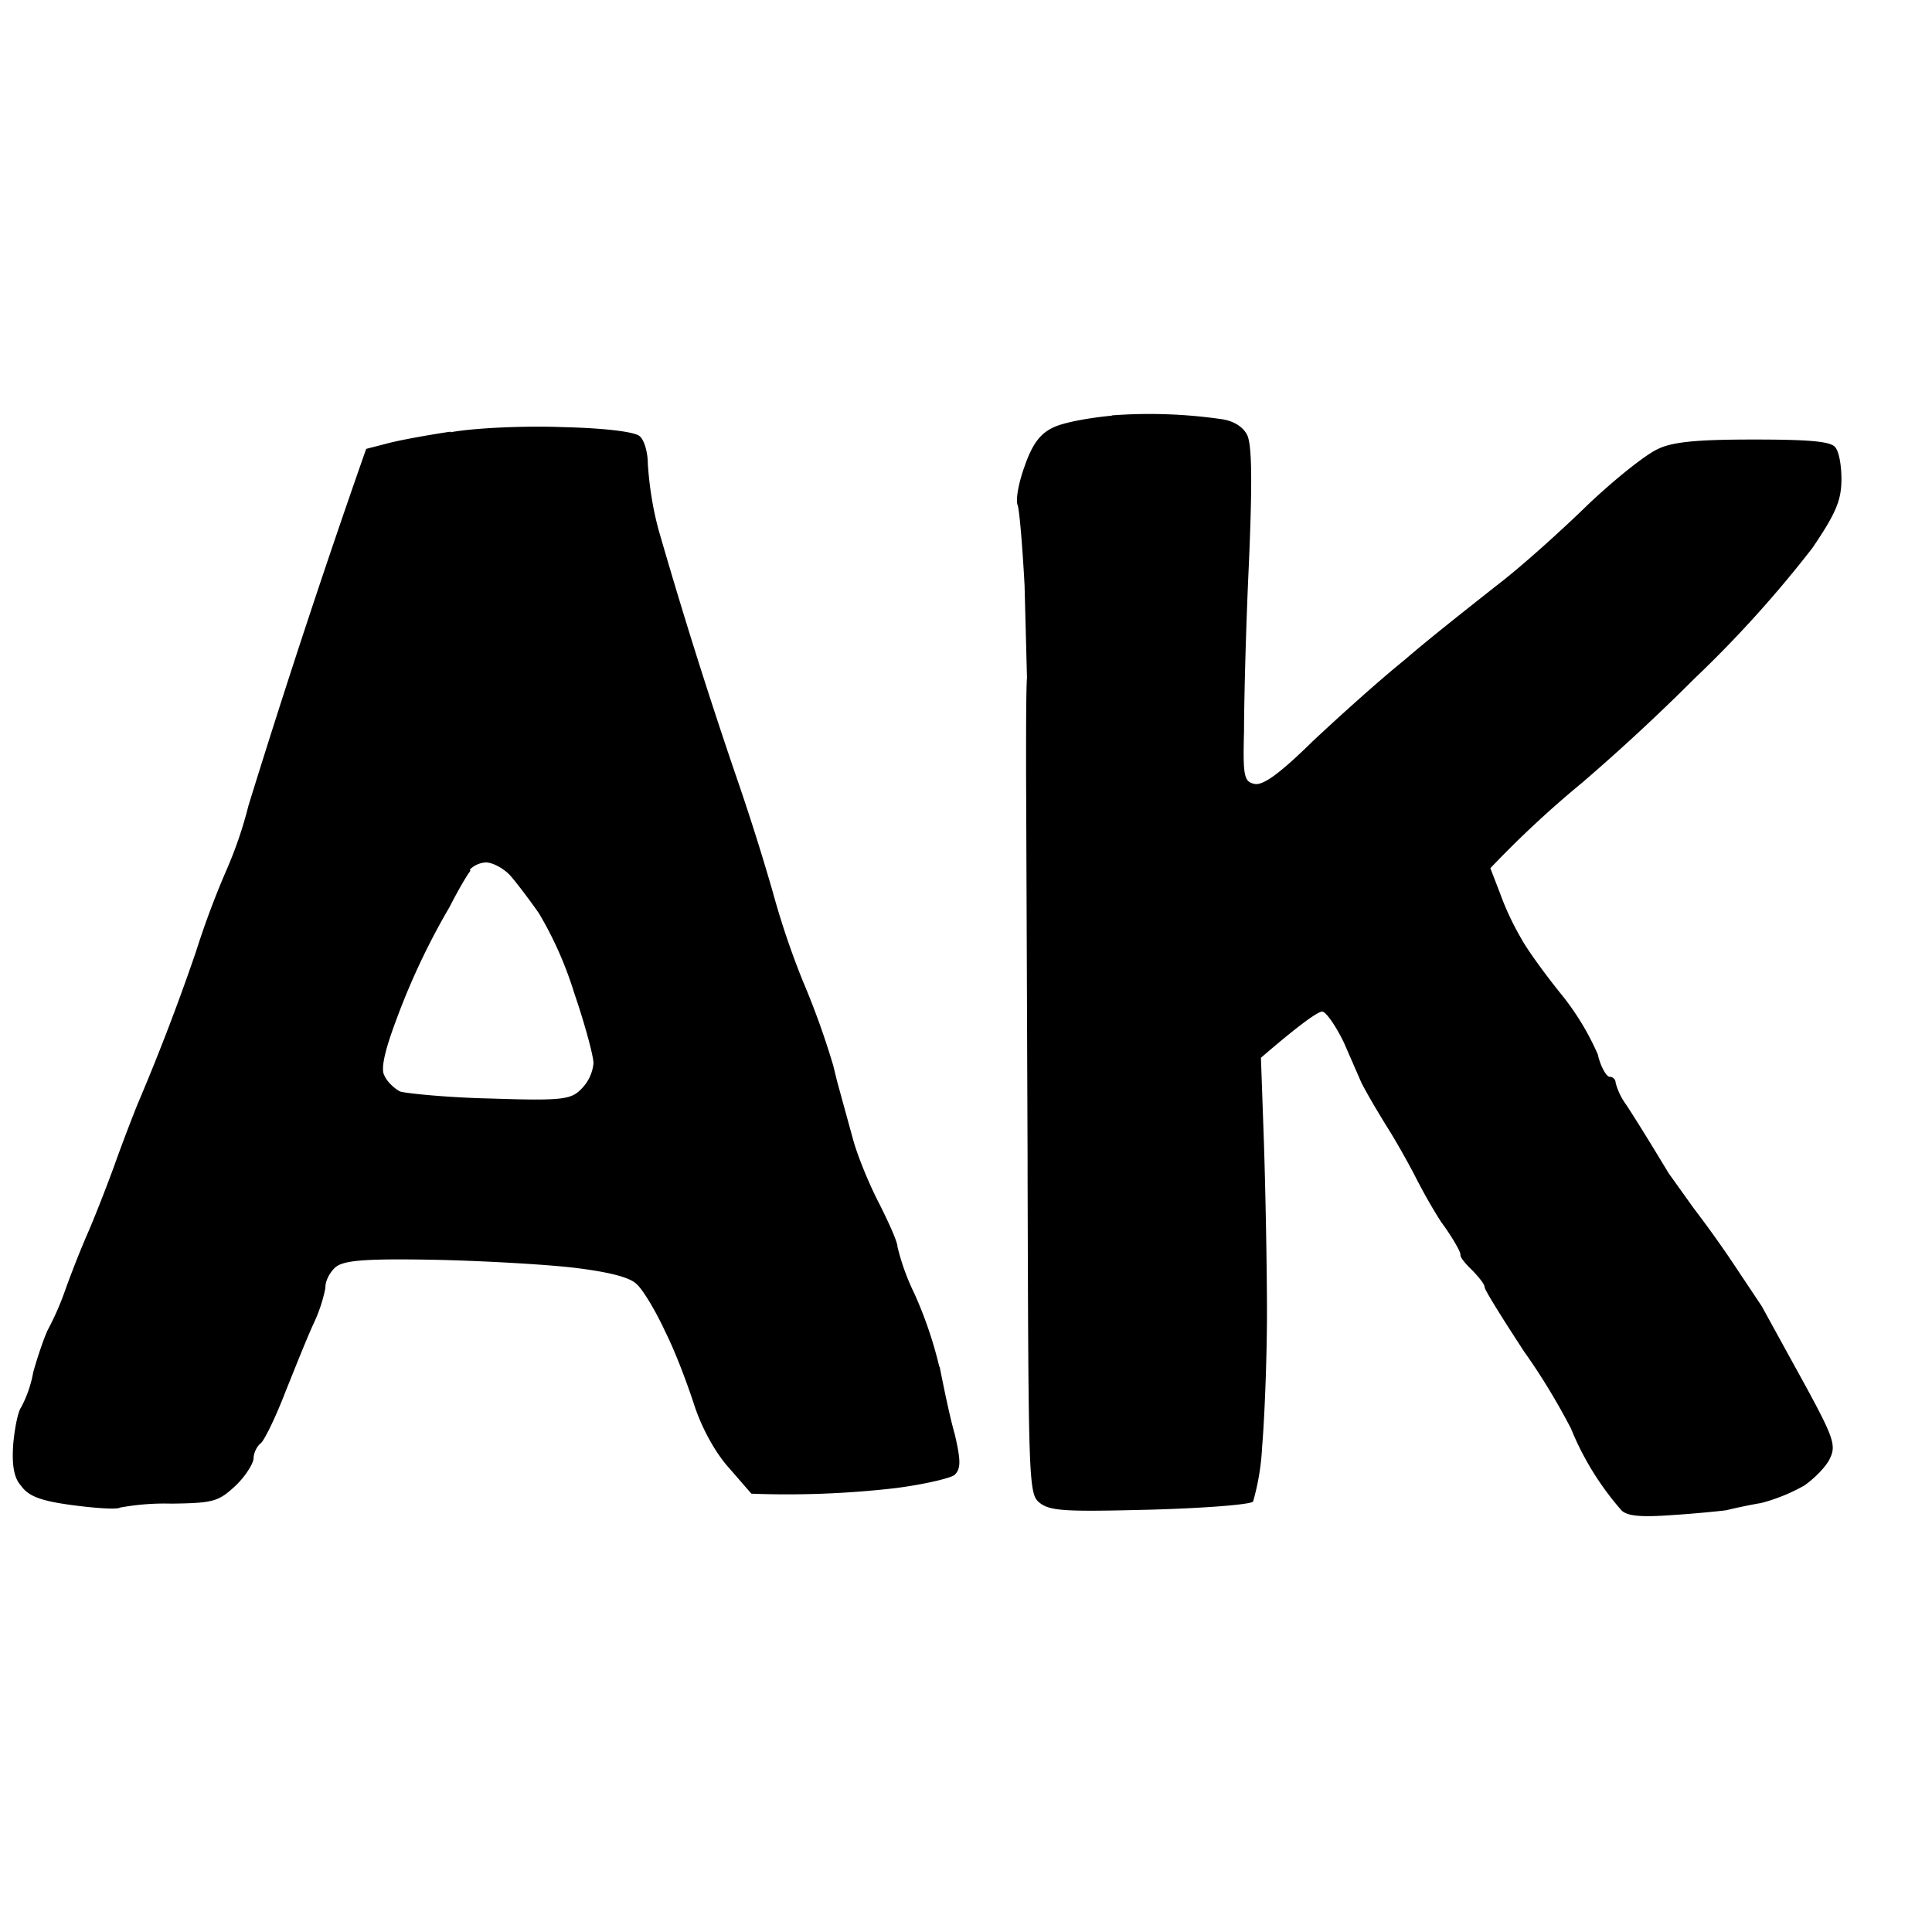
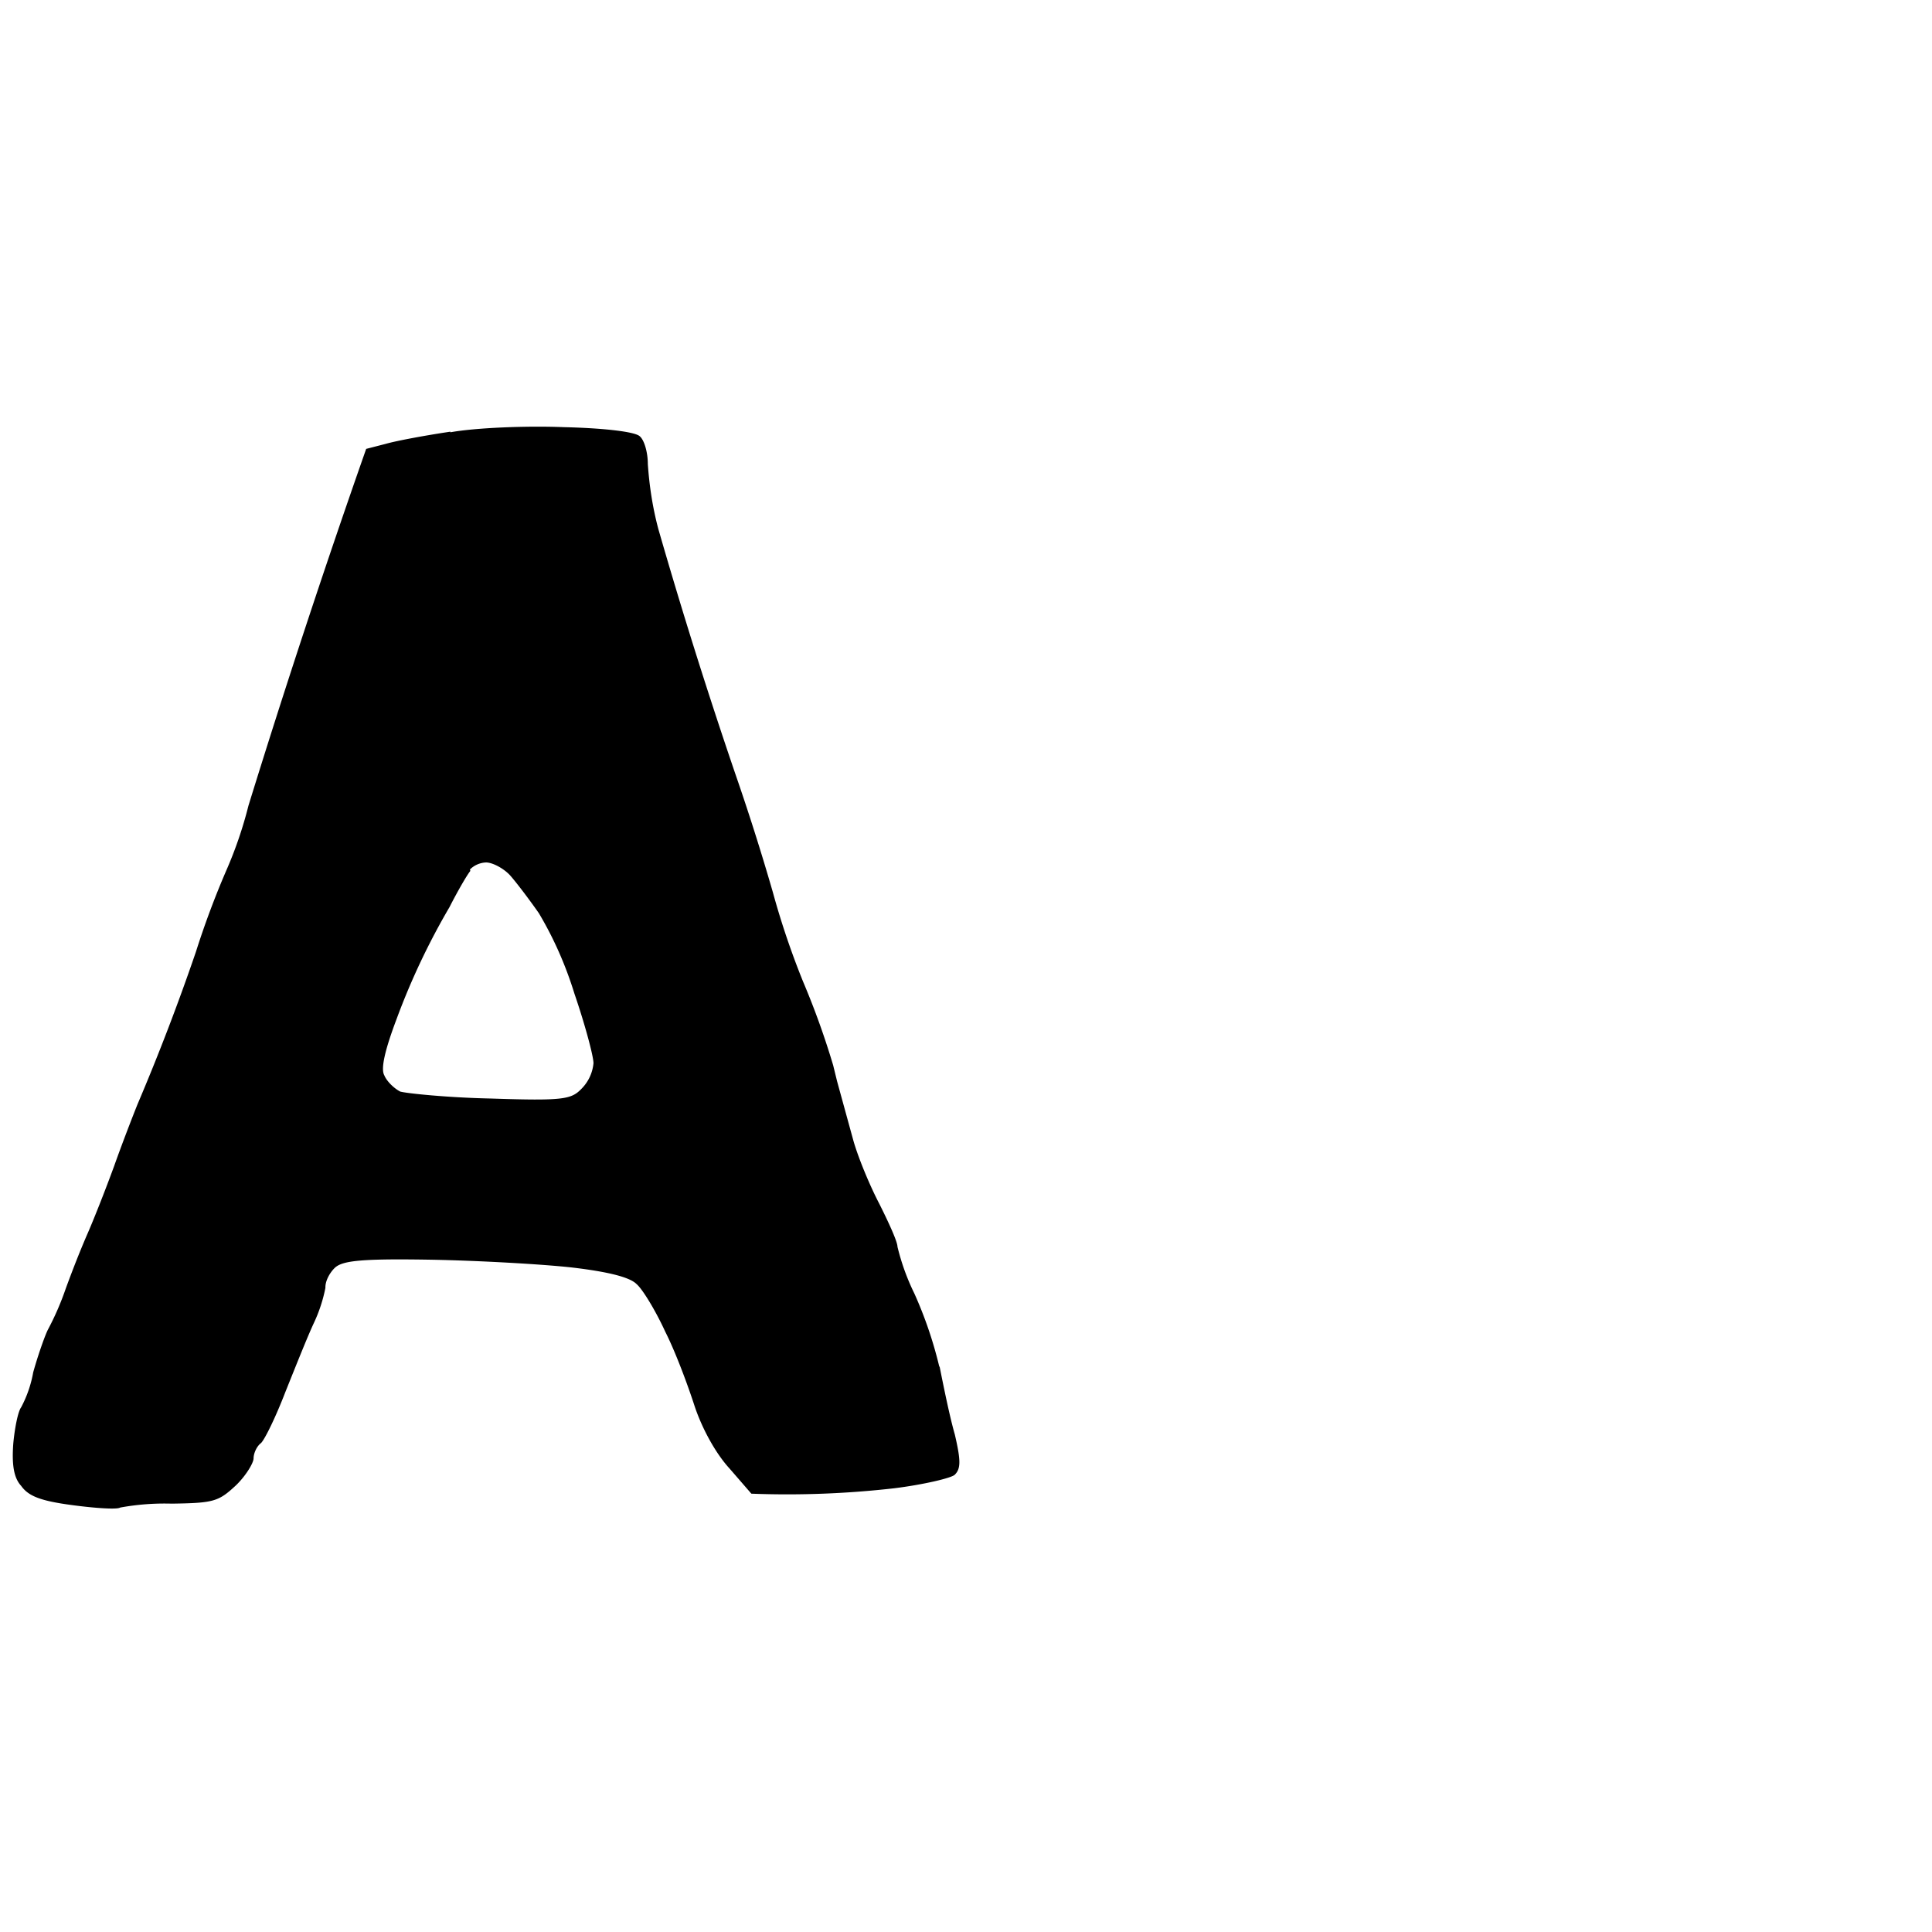
<svg xmlns="http://www.w3.org/2000/svg" fill="none" viewBox="0 0 64 64">
  <style>path{fill:#000}@media (prefers-color-scheme:dark){path{fill:#fff}}</style>
  <path fill-rule="evenodd" d="M14.92 14.3c-.81.12-1.78.3-2.13.4l-.66.17a329.88 329.88 0 0 0-3.9 11.82 13.6 13.6 0 0 1-.74 2.16 28.8 28.8 0 0 0-1 2.68 74.35 74.35 0 0 1-1.93 5.04c-.13.32-.5 1.27-.78 2.06-.3.82-.7 1.83-.9 2.28-.25.58-.48 1.17-.7 1.77a9.4 9.4 0 0 1-.6 1.38c-.11.23-.33.86-.48 1.4a3.93 3.93 0 0 1-.4 1.16c-.1.13-.21.66-.26 1.2-.05.68.01 1.13.26 1.4.24.34.64.5 1.7.64.75.1 1.48.15 1.58.08a8.2 8.2 0 0 1 1.71-.13c1.4-.02 1.55-.07 2.13-.61.33-.32.58-.74.58-.89 0-.16.1-.4.25-.51.14-.15.5-.9.8-1.68.33-.82.73-1.83.95-2.3a5 5 0 0 0 .38-1.16c-.01-.22.14-.5.32-.67.26-.23.88-.3 3.2-.26 1.59.03 3.7.15 4.67.26 1.18.14 1.9.32 2.12.55.2.17.64.9.95 1.58.34.67.75 1.78.97 2.46.25.75.7 1.57 1.16 2.07l.72.83c1.58.06 3.16 0 4.74-.18.96-.12 1.9-.34 2-.45.2-.2.2-.47 0-1.33-.17-.59-.37-1.58-.5-2.23l-.02-.04a13.6 13.6 0 0 0-.82-2.4 7.53 7.53 0 0 1-.56-1.55c0-.17-.29-.8-.6-1.42-.33-.63-.72-1.58-.87-2.13l-.53-1.93-.13-.53a26.6 26.6 0 0 0-1-2.78 26.7 26.7 0 0 1-1-2.96 79 79 0 0 0-1.25-3.94c-.91-2.67-1.76-5.37-2.54-8.08-.19-.71-.3-1.43-.35-2.16 0-.39-.12-.8-.27-.92-.16-.15-1.2-.27-2.52-.3-1.23-.05-2.93.02-3.75.17v-.02Zm.67 14.54c-.1.11-.42.66-.7 1.21a23.24 23.24 0 0 0-1.75 3.7c-.4 1.06-.53 1.66-.41 1.87.08.2.33.44.53.54.22.06 1.56.2 3 .23 2.4.08 2.66.03 3-.32.23-.23.37-.53.4-.85 0-.23-.28-1.28-.63-2.3-.29-.94-.68-1.83-1.18-2.67-.3-.43-.73-1-.95-1.25-.21-.23-.58-.43-.8-.43a.8.8 0 0 0-.53.23v.04h.02Z" clip-rule="evenodd" />
-   <path fill="#000" d="M36.83 13.77c-.76.07-1.63.23-1.96.4-.43.21-.68.56-.93 1.28-.2.55-.3 1.11-.23 1.28.06.17.16 1.36.23 2.66l.08 3.06c-.03.38-.03 1.76-.03 3.06l.05 12.9v.43c.03 10.37.03 10.66.41 10.95.35.27.89.29 3.66.22 1.8-.05 3.33-.17 3.4-.27.17-.59.27-1.2.3-1.82.08-.94.16-2.93.16-4.45 0-1.5-.05-4.04-.1-5.6l-.1-2.83c1.37-1.18 1.9-1.53 2.03-1.53.12 0 .45.47.72 1.03l.58 1.33c.25.48.53.94.81 1.4.37.58.79 1.35.95 1.66.27.53.56 1.05.88 1.55.37.5.64.98.64 1.08-.02.09.18.32.4.53.21.22.4.45.4.55 0 .09.6 1.05 1.32 2.15.57.8 1.08 1.65 1.54 2.53.4.99.97 1.91 1.68 2.72.21.19.68.22 1.66.15.78-.05 1.56-.13 1.8-.16.2-.05.73-.17 1.16-.24a6 6 0 0 0 1.43-.58c.33-.23.73-.63.85-.9.21-.43.11-.71-.82-2.42l-1.44-2.62-1-1.5a37.4 37.4 0 0 0-1.25-1.74l-.83-1.16c-.46-.76-.92-1.52-1.4-2.26a2.2 2.2 0 0 1-.36-.74.2.2 0 0 0-.2-.2c-.1 0-.3-.33-.39-.74A8.73 8.73 0 0 0 51.77 33c-.53-.65-1.15-1.5-1.36-1.88a9.29 9.29 0 0 1-.72-1.53l-.32-.83a34.35 34.35 0 0 1 3.05-2.84 68.08 68.08 0 0 0 3.72-3.45 38.7 38.7 0 0 0 3.9-4.32c.78-1.15.96-1.58.96-2.28 0-.45-.08-.95-.23-1.08-.19-.18-.98-.23-2.68-.23-1.71 0-2.63.06-3.14.3-.42.18-1.45 1.01-2.33 1.84-.87.85-2.23 2.08-3.06 2.71-.82.65-2.2 1.73-3.03 2.45-.88.71-2.23 1.93-3.06 2.71-1.03 1.01-1.61 1.45-1.9 1.4-.36-.07-.4-.24-.36-1.75 0-.93.06-3.4.16-5.52.12-2.81.1-3.98-.06-4.3-.15-.28-.47-.47-.88-.52a16.7 16.7 0 0 0-3.6-.12Z" />
</svg>